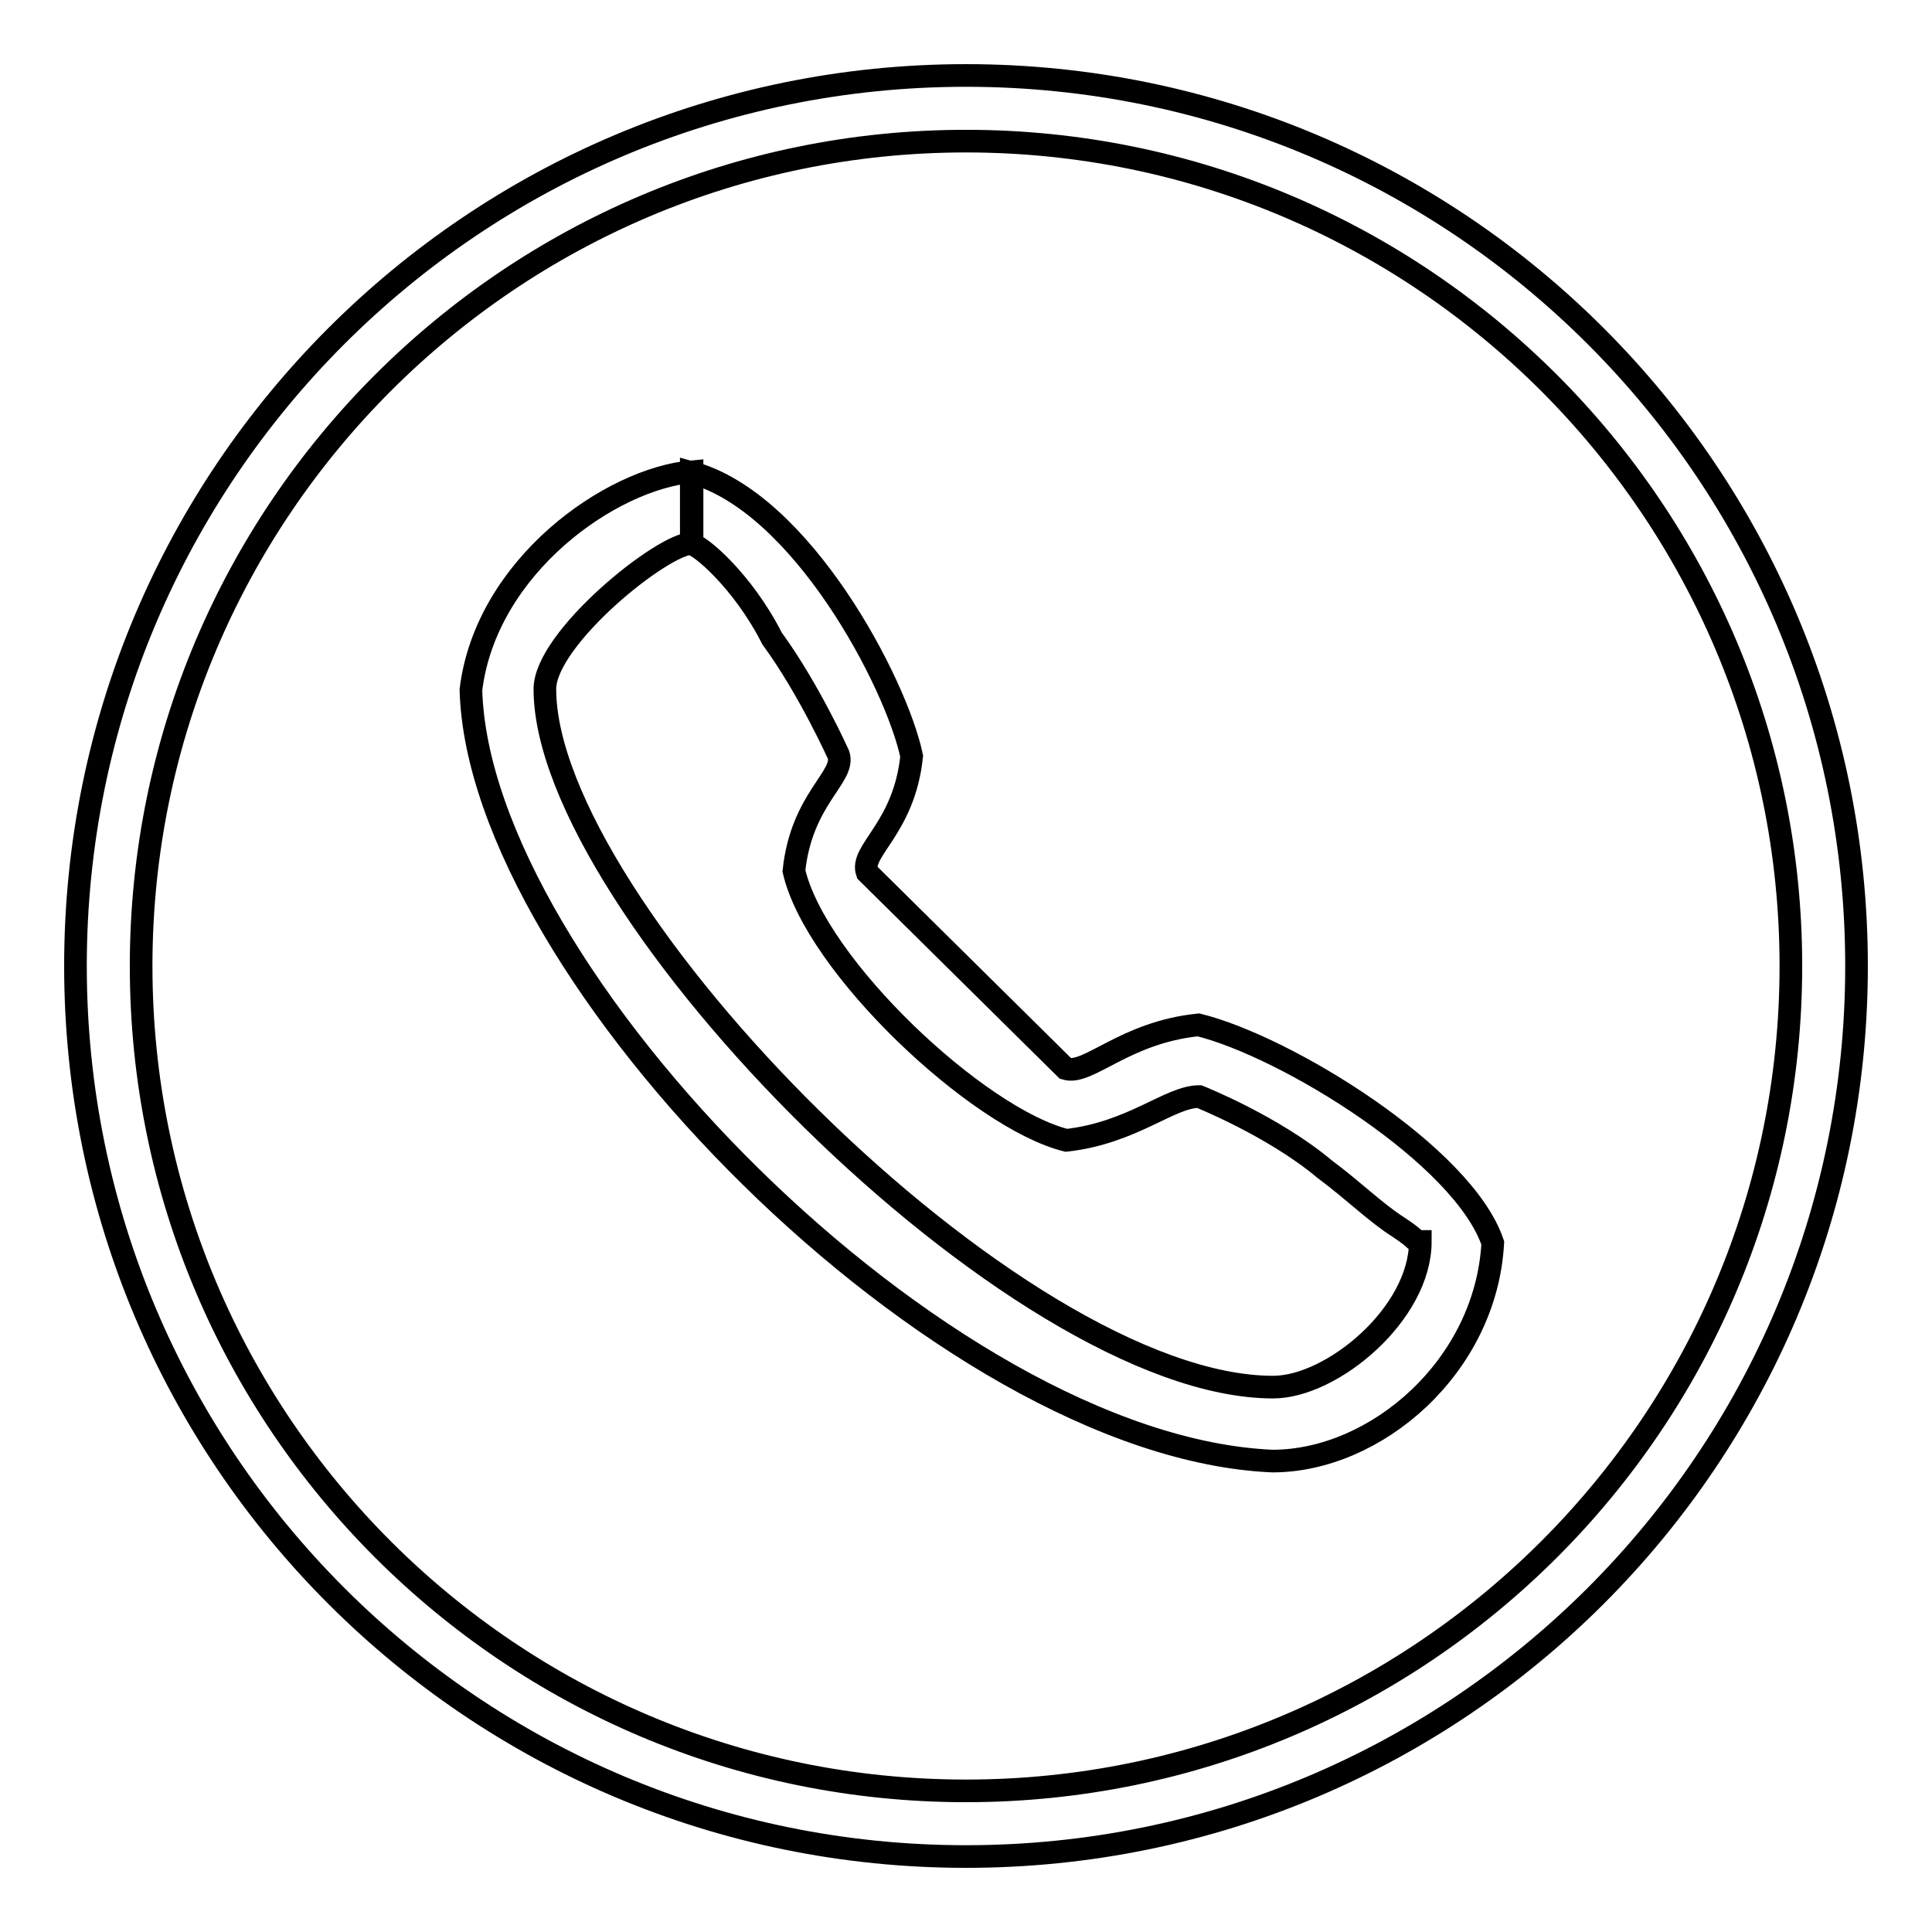
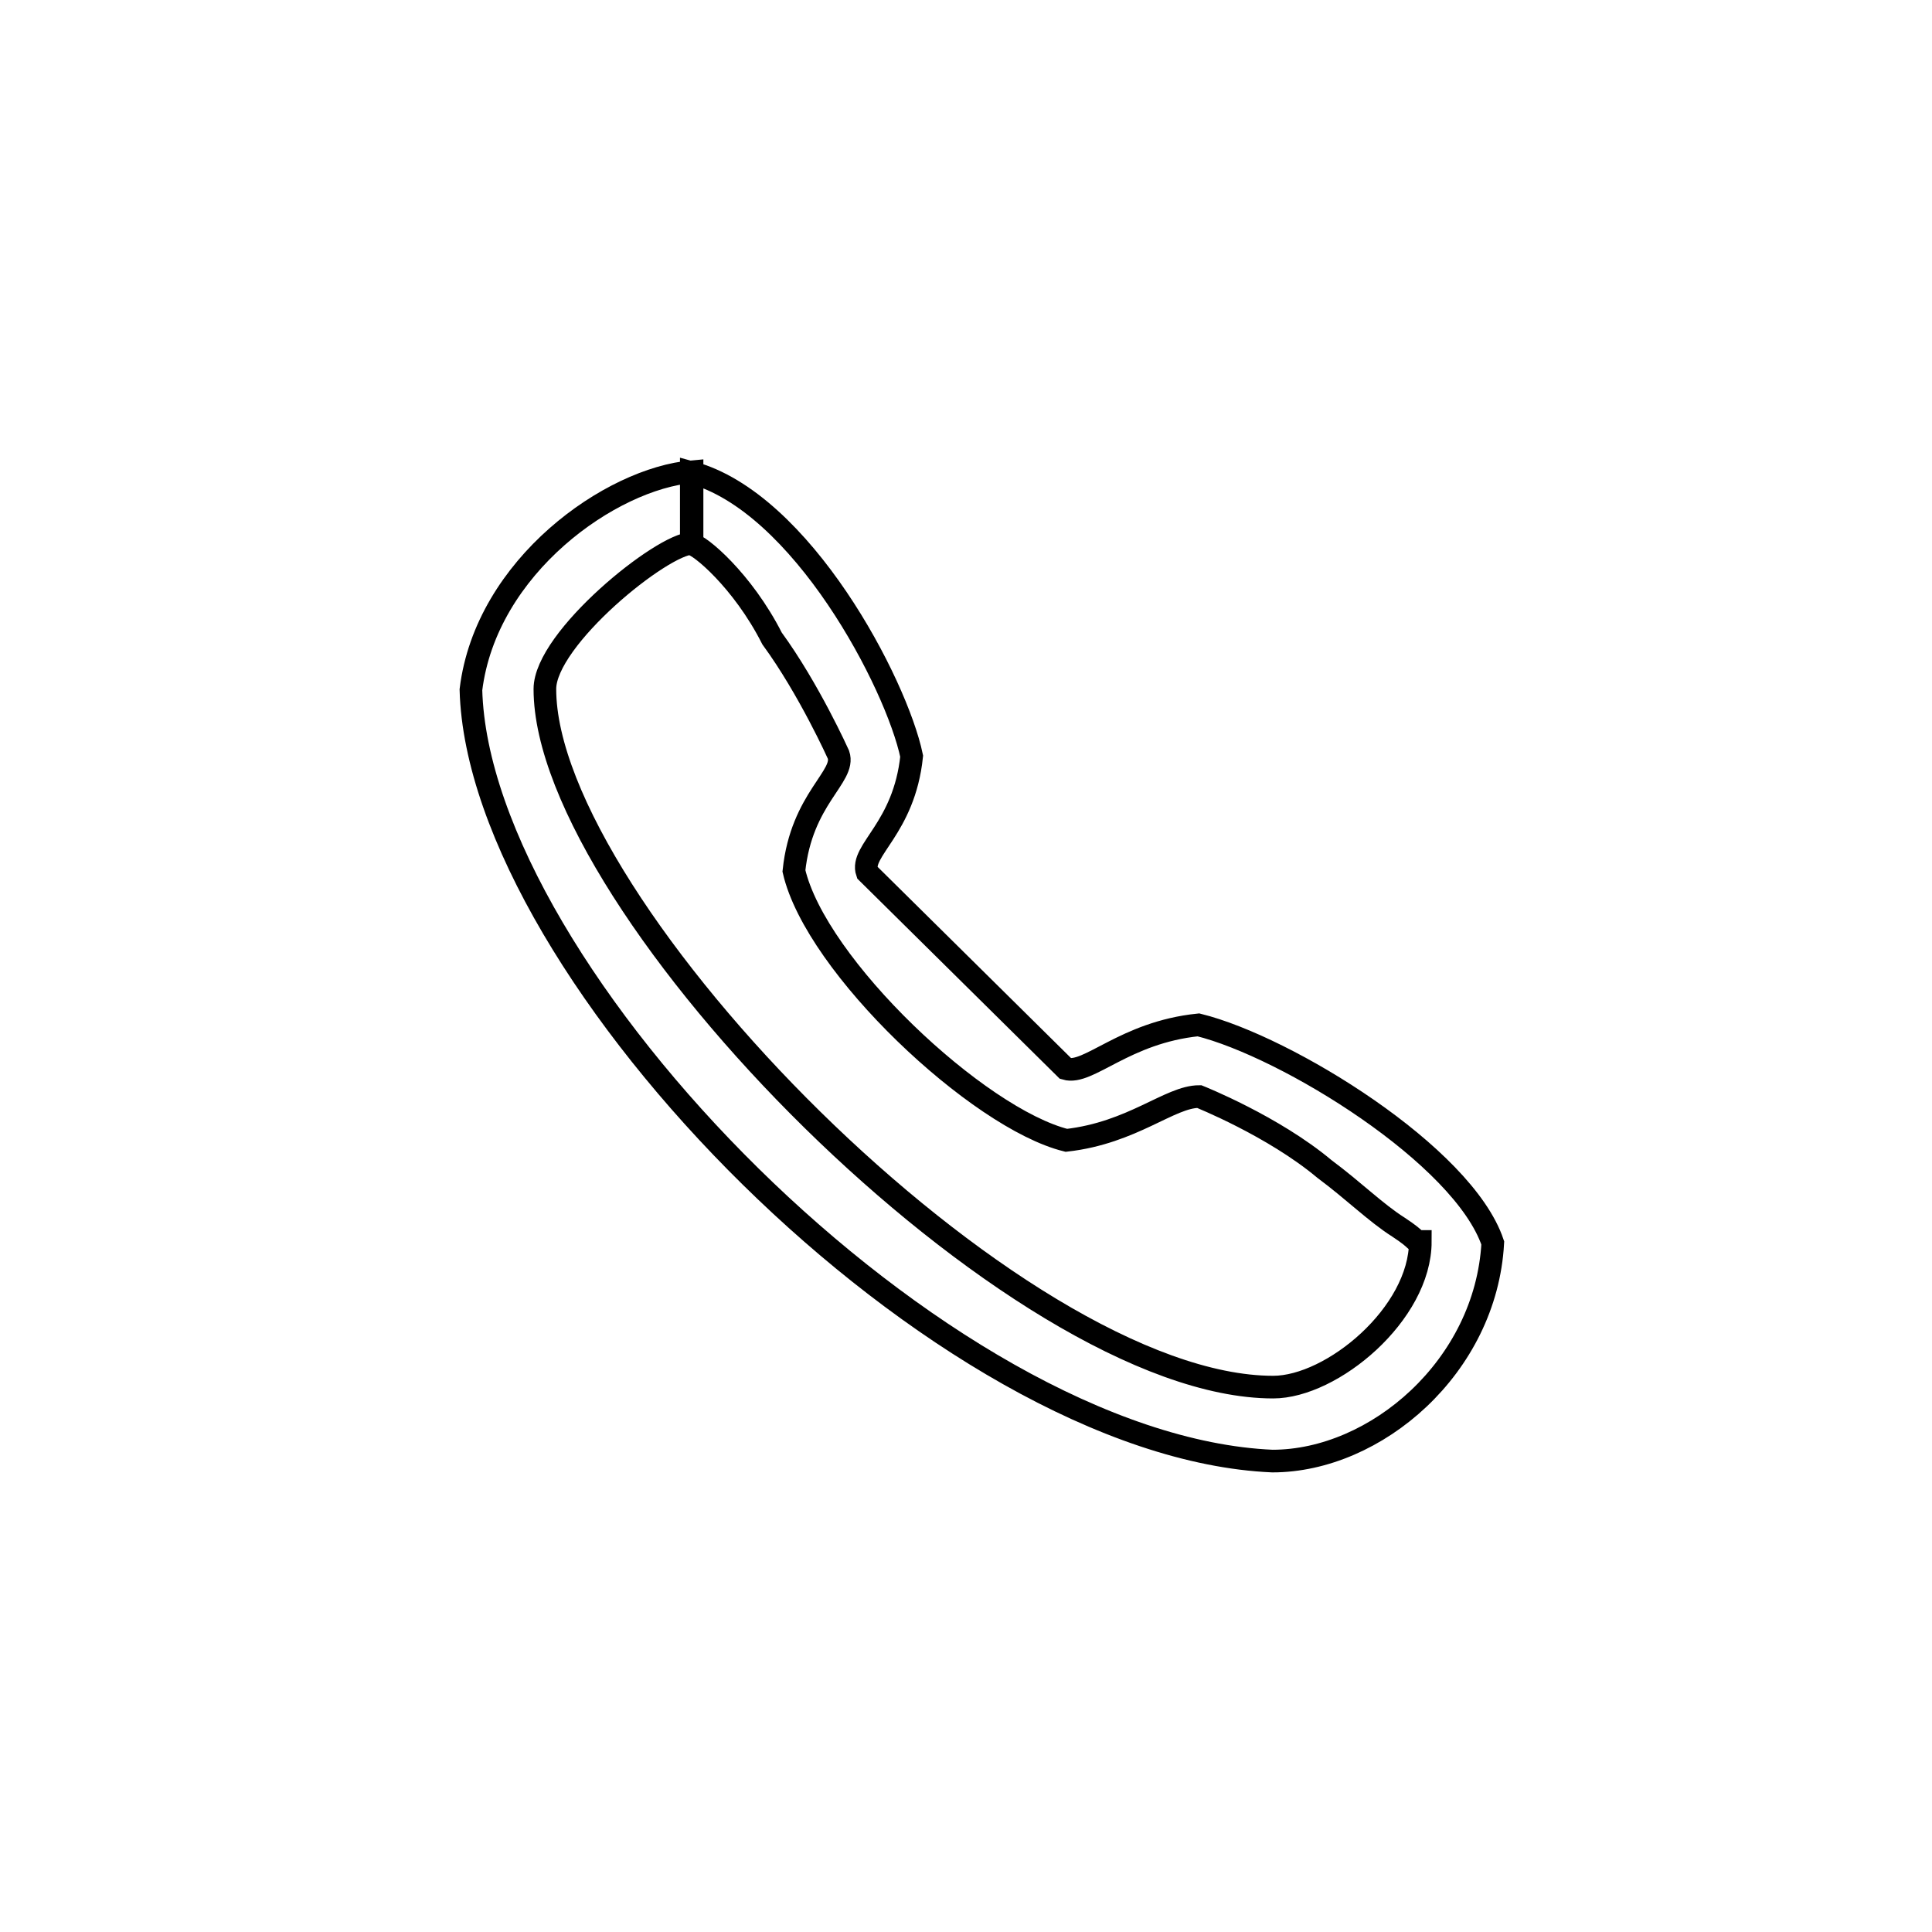
<svg xmlns="http://www.w3.org/2000/svg" version="1.1" x="0px" y="0px" viewBox="0 0 256 256" enable-background="new 0 0 256 256" xml:space="preserve">
  <g>
    <g>
      <path stroke-width="3" fill-opacity="0" stroke="#000000" d="M91.7,67.3v-4.8C81,63.4,64.4,75,62.4,91.4c1,37.6,62.4,100.3,106.2,102.2c13.7,0,28.3-12.5,29.2-28.9c-3.9-11.6-27.3-26-39-28.9c-9.8,1-14.6,6.7-17.6,5.8l-26.3-26c-1-2.9,4.9-5.8,5.9-15.4c-2-9.6-14.6-33.7-29.2-37.6V67.3v4.8c1,0,6.8,4.8,10.7,12.5c4.9,6.7,8.8,15.4,8.8,15.4c1,2.9-4.9,5.8-5.9,15.4c2.9,12.6,24.4,32.8,36.1,35.7c8.8-1,13.7-5.8,17.6-5.8c0,0,9.8,3.9,16.6,9.6c3.9,2.9,6.8,5.8,9.8,7.7c2.9,1.9,2,1.9,2.9,1.9c0,9.6-11.7,19.3-19.5,19.3c-34.1,0-96.5-63.6-96.5-92.5c0-6.7,15.6-19.3,19.5-19.3V67.3L91.7,67.3L91.7,67.3z" />
-       <path stroke-width="3" fill-opacity="0" stroke="#000000" d="M128,246c-65.2,0-118-52.8-118-118C10,62.8,62.8,10,128,10c65.2,0,118,52.8,118,118C246,193.2,193.2,246,128,246z M128,18.7C67.7,18.7,18.7,67.7,18.7,128c0,60.3,48.9,109.3,109.3,109.3c60.3,0,109.3-48.9,109.3-109.3C237.3,67.7,188.3,18.7,128,18.7z" />
    </g>
  </g>
</svg>